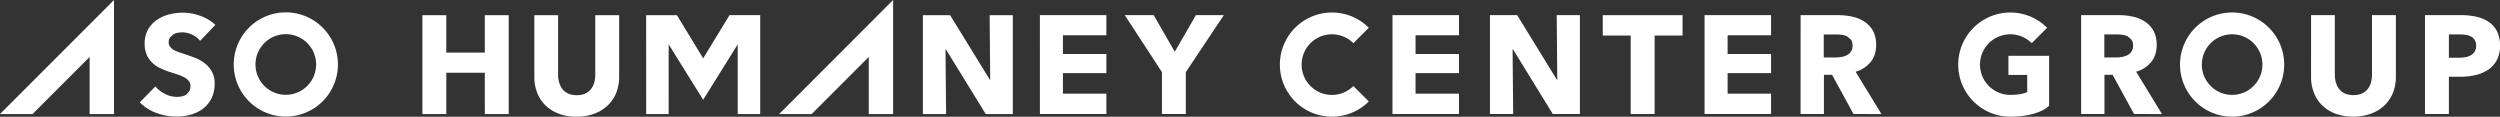
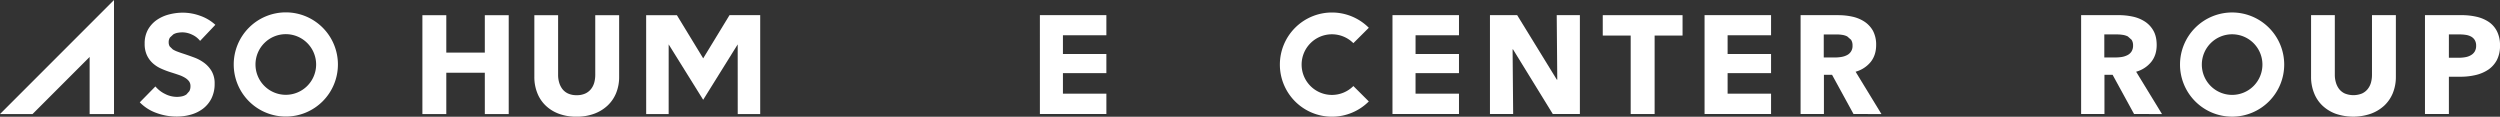
<svg xmlns="http://www.w3.org/2000/svg" width="2365.453" height="110.424" viewBox="0 0 2365.453 110.424">
  <rect x="0" y="0" width="2365.453" height="110.424" fill="#333333" stroke="none" />
  <defs>
    <clipPath id="a">
      <rect width="2365.452" height="110.424" fill="#fff" />
    </clipPath>
  </defs>
  <g transform="translate(0 0)">
    <g transform="translate(0 0)" clip-path="url(#a)">
      <path d="M283.351,75.025a33.731,33.731,0,0,1-8.122,11.9,37.458,37.458,0,0,1-12.784,7.73,51.358,51.358,0,0,1-33.223,0,36.551,36.551,0,0,1-12.539-7.73,32.816,32.816,0,0,1-7.91-11.9,40.538,40.538,0,0,1-2.824-15.406l.011-58.259h22.467V57.792a25.3,25.3,0,0,0,1.009,7.252A18.637,18.637,0,0,0,232.46,71.2a14.458,14.458,0,0,0,5.436,4.29,21.778,21.778,0,0,0,16.245,0,14.739,14.739,0,0,0,5.468-4.29,17.367,17.367,0,0,0,3.058-6.158,27.311,27.311,0,0,0,.924-7.252V1.36l22.6-.011v58.27a40.177,40.177,0,0,1-2.845,15.406" transform="translate(1980.735 12.97)" fill="#fff" />
      <path d="M235.562,94.913l-20.322-37.13h-7.708v37.13H185.457V1.35h35.675a62.638,62.638,0,0,1,13.155,1.38,34.206,34.206,0,0,1,11.51,4.7,24.685,24.685,0,0,1,8.1,8.7c2.049,3.631,3.058,8.133,3.058,13.5q0,9.54-5.171,15.99a27.91,27.91,0,0,1-14.27,9.259l24.463,40.039Zm-.956-64.874a9.483,9.483,0,0,0-1.38-5.373l-3.568-3.175a16.143,16.143,0,0,0-4.937-1.5,34.714,34.714,0,0,0-5.256-.4H207.4V41.379h10.734a35.63,35.63,0,0,0,5.744-.446,18.25,18.25,0,0,0,5.288-1.678,9.826,9.826,0,0,0,3.907-3.4,10.089,10.089,0,0,0,1.529-5.818" transform="translate(1783.66 12.98)" fill="#fff" />
      <path d="M284.211,16.607a23.434,23.434,0,0,0-7.762-8.845,34.573,34.573,0,0,0-11.637-4.895A64.7,64.7,0,0,0,250.49,1.349H216.1V94.922h22.626v-35.3h11.212a61.039,61.039,0,0,0,14.037-1.582,36.255,36.255,0,0,0,11.86-4.99,25.407,25.407,0,0,0,8.218-9.067,28.863,28.863,0,0,0,3.037-13.824,28.928,28.928,0,0,0-2.877-13.548M263.167,35.782a9.9,9.9,0,0,1-3.642,3.483,15.22,15.22,0,0,1-5.224,1.869,35.963,35.963,0,0,1-6.063.541h-9.513V19.59h9.9a40.619,40.619,0,0,1,5.882.4,15.4,15.4,0,0,1,5.065,1.571,9.3,9.3,0,0,1,3.6,3.323,9.986,9.986,0,0,1,1.338,5.383,10.509,10.509,0,0,1-1.338,5.511" transform="translate(2078.364 12.97)" fill="#fff" />
-       <path d="M157.983,55.258V94.893H135.4V55.258L100.234,1.352H127.6l19.951,34.624L167.5,1.352h26.427Z" transform="translate(964.014 12.996)" fill="#fff" />
      <path d="M191.9,20.644V94.893H169.256V20.644H142.828V1.352h75.5V20.644Z" transform="translate(1373.671 12.998)" fill="#fff" />
      <path d="M210.551,94.893l-20.322-37.13h-7.687v37.13H160.457l.011-93.541h35.675a61.717,61.717,0,0,1,13.166,1.38,34.127,34.127,0,0,1,11.467,4.682,25.317,25.317,0,0,1,8.154,8.7,27.778,27.778,0,0,1,3.026,13.5c0,6.36-1.731,11.679-5.15,16a28.18,28.18,0,0,1-14.291,9.248l24.452,40.039Zm-.945-64.874a9.423,9.423,0,0,0-1.391-5.373l-3.589-3.153a15.3,15.3,0,0,0-4.884-1.518,35.378,35.378,0,0,0-5.255-.393h-12.1v21.8h10.766a34.8,34.8,0,0,0,5.7-.467,17.767,17.767,0,0,0,5.309-1.656,9.5,9.5,0,0,0,5.447-9.237" transform="translate(1543.219 12.999)" fill="#fff" />
-       <path d="M69.431,107.928h30.781l54.044-54.076v54.054h23.051L177.3,0Z" transform="translate(667.76 -0.004)" fill="#fff" />
      <path d="M96.718,94.925,96.707,55.8H60.257V94.925H37.641V1.352H60.257v35.41h36.45V1.352h22.616V94.925Z" transform="translate(362.019 12.999)" fill="#fff" />
      <path d="M125,75.018A33.355,33.355,0,0,1,116.866,86.9a37.353,37.353,0,0,1-12.752,7.751,47.4,47.4,0,0,1-16.6,2.761A47.1,47.1,0,0,1,70.881,94.65,36.1,36.1,0,0,1,58.342,86.9,33.148,33.148,0,0,1,50.41,75.018a40.52,40.52,0,0,1-2.792-15.4V1.353H70.1V57.786a25.039,25.039,0,0,0,.987,7.252A18.867,18.867,0,0,0,74.12,71.2a14.423,14.423,0,0,0,5.426,4.29,19.028,19.028,0,0,0,8.112,1.571,19.012,19.012,0,0,0,8.123-1.571,14.816,14.816,0,0,0,5.489-4.29,17.549,17.549,0,0,0,3.058-6.158,28.333,28.333,0,0,0,.924-7.252L105.24,1.353h22.605V59.612A39.978,39.978,0,0,1,125,75.018" transform="translate(457.973 13.008)" fill="#fff" />
      <path d="M111.551,42.208l24.9-40.857H165.5V94.935H144.232L144.2,29.01,111.54,81.43,78.891,29.01,78.88,94.935H57.613L57.581,1.362H86.663Z" transform="translate(553.795 12.991)" fill="#fff" />
      <path d="M92.679,94.922,92.668,1.349h62.91V20.376h-41.1V38.107h41.1v18.1h-41.1V75.651h41.112V94.922Z" transform="translate(891.248 12.971)" fill="#fff" />
      <path d="M124.089,94.922,124.1,1.349h62.92V20.376h-41.09V38.107h41.09v18.1h-41.1V75.651h41.1V94.922Z" transform="translate(1193.443 12.971)" fill="#fff" />
      <path d="M151.9,94.922V1.349h62.92V20.376H173.709V38.107h41.112v18.1H173.709v19.43h41.112V94.922Z" transform="translate(1460.924 12.971)" fill="#fff" />
      <path d="M183.6,70.712a28.684,28.684,0,1,1,0-40.57l14.61-14.567a49.292,49.292,0,1,0,0,69.7Z" transform="translate(1096.931 10.7)" fill="#fff" />
      <path d="M0,107.9H30.781L84.814,53.834V107.9h23.062L107.865,0Z" transform="translate(0 0.025)" fill="#fff" />
      <path d="M69.527,27.832a20.434,20.434,0,0,0-7.581-5.893,21.708,21.708,0,0,0-9.067-2.187,26.5,26.5,0,0,0-4.544.414,12.115,12.115,0,0,0-4.162,1.518l-3.122,2.9A7.865,7.865,0,0,0,39.8,29.16a7.394,7.394,0,0,0,1.009,3.95L43.7,35.9a24.885,24.885,0,0,0,4.544,2.155c1.784.669,3.759,1.37,5.956,2.06,3.175,1.062,6.477,2.219,9.917,3.5a37.553,37.553,0,0,1,9.375,5.1,26.152,26.152,0,0,1,7.008,7.868,22.72,22.72,0,0,1,2.782,11.679A30.688,30.688,0,0,1,80.3,82.216a27.98,27.98,0,0,1-7.974,9.715,34.263,34.263,0,0,1-11.5,5.67,48.566,48.566,0,0,1-13.346,1.847,55.564,55.564,0,0,1-19.441-3.483,41.085,41.085,0,0,1-15.587-9.991l14.78-15.045A27.909,27.909,0,0,0,36.294,78a24.653,24.653,0,0,0,11.191,2.8,23.534,23.534,0,0,0,4.884-.5,12.456,12.456,0,0,0,4.152-1.72l2.835-3.175a9.927,9.927,0,0,0,1.051-4.757,7.679,7.679,0,0,0-1.285-4.5,13.725,13.725,0,0,0-3.8-3.376A29.54,29.54,0,0,0,49.258,60c-2.41-.839-5.192-1.731-8.271-2.708A79.249,79.249,0,0,1,32.2,53.867a29.6,29.6,0,0,1-7.655-5.086,24.023,24.023,0,0,1-5.415-7.539,25.135,25.135,0,0,1-2.06-10.766,26.633,26.633,0,0,1,3.164-13.368,27.968,27.968,0,0,1,8.335-9.1A36.271,36.271,0,0,1,40.2,2.8,52.014,52.014,0,0,1,53.292,1.129,48.367,48.367,0,0,1,69.463,4.038a41.363,41.363,0,0,1,14.493,8.59Z" transform="translate(119.807 10.854)" fill="#fff" />
      <path d="M70.115,1.1a49.292,49.292,0,1,0,49.3,49.308A49.294,49.294,0,0,0,70.115,1.1m0,78A28.689,28.689,0,1,1,98.8,50.411,28.695,28.695,0,0,1,70.115,79.1" transform="translate(200.316 10.604)" fill="#fff" />
      <path d="M243.575,1.112A49.292,49.292,0,1,0,292.884,50.42,49.319,49.319,0,0,0,243.575,1.112m.011,77.976A28.668,28.668,0,1,1,272.275,50.42a28.668,28.668,0,0,1-28.689,28.668" transform="translate(1868.391 10.691)" fill="#fff" />
-       <path d="M258.639,15.585A49.278,49.278,0,1,0,223.782,99.7c18.007,0,30.865-4.64,36.695-10.352V42.076H222.008V60.19h17.763l.011,16.16c-2.2,1.38-7.931,2.729-16,2.729a28.668,28.668,0,1,1,20.269-48.926Z" transform="translate(1678.327 10.7)" fill="#fff" />
-       <path d="M141.7,94.9,104.029,33.693h-.382L104.2,94.9H82.242V1.352H108l37.555,61.03h.382l-.52-61.03h21.915V94.9Z" transform="translate(790.973 13)" fill="#fff" />
      <path d="M192.245,94.9,154.585,33.7h-.393l.541,61.2H132.776V1.351h25.758l37.523,61.041h.414l-.52-61.041h21.915V94.9Z" transform="translate(1276.992 12.99)" fill="#fff" />
    </g>
  </g>
</svg>